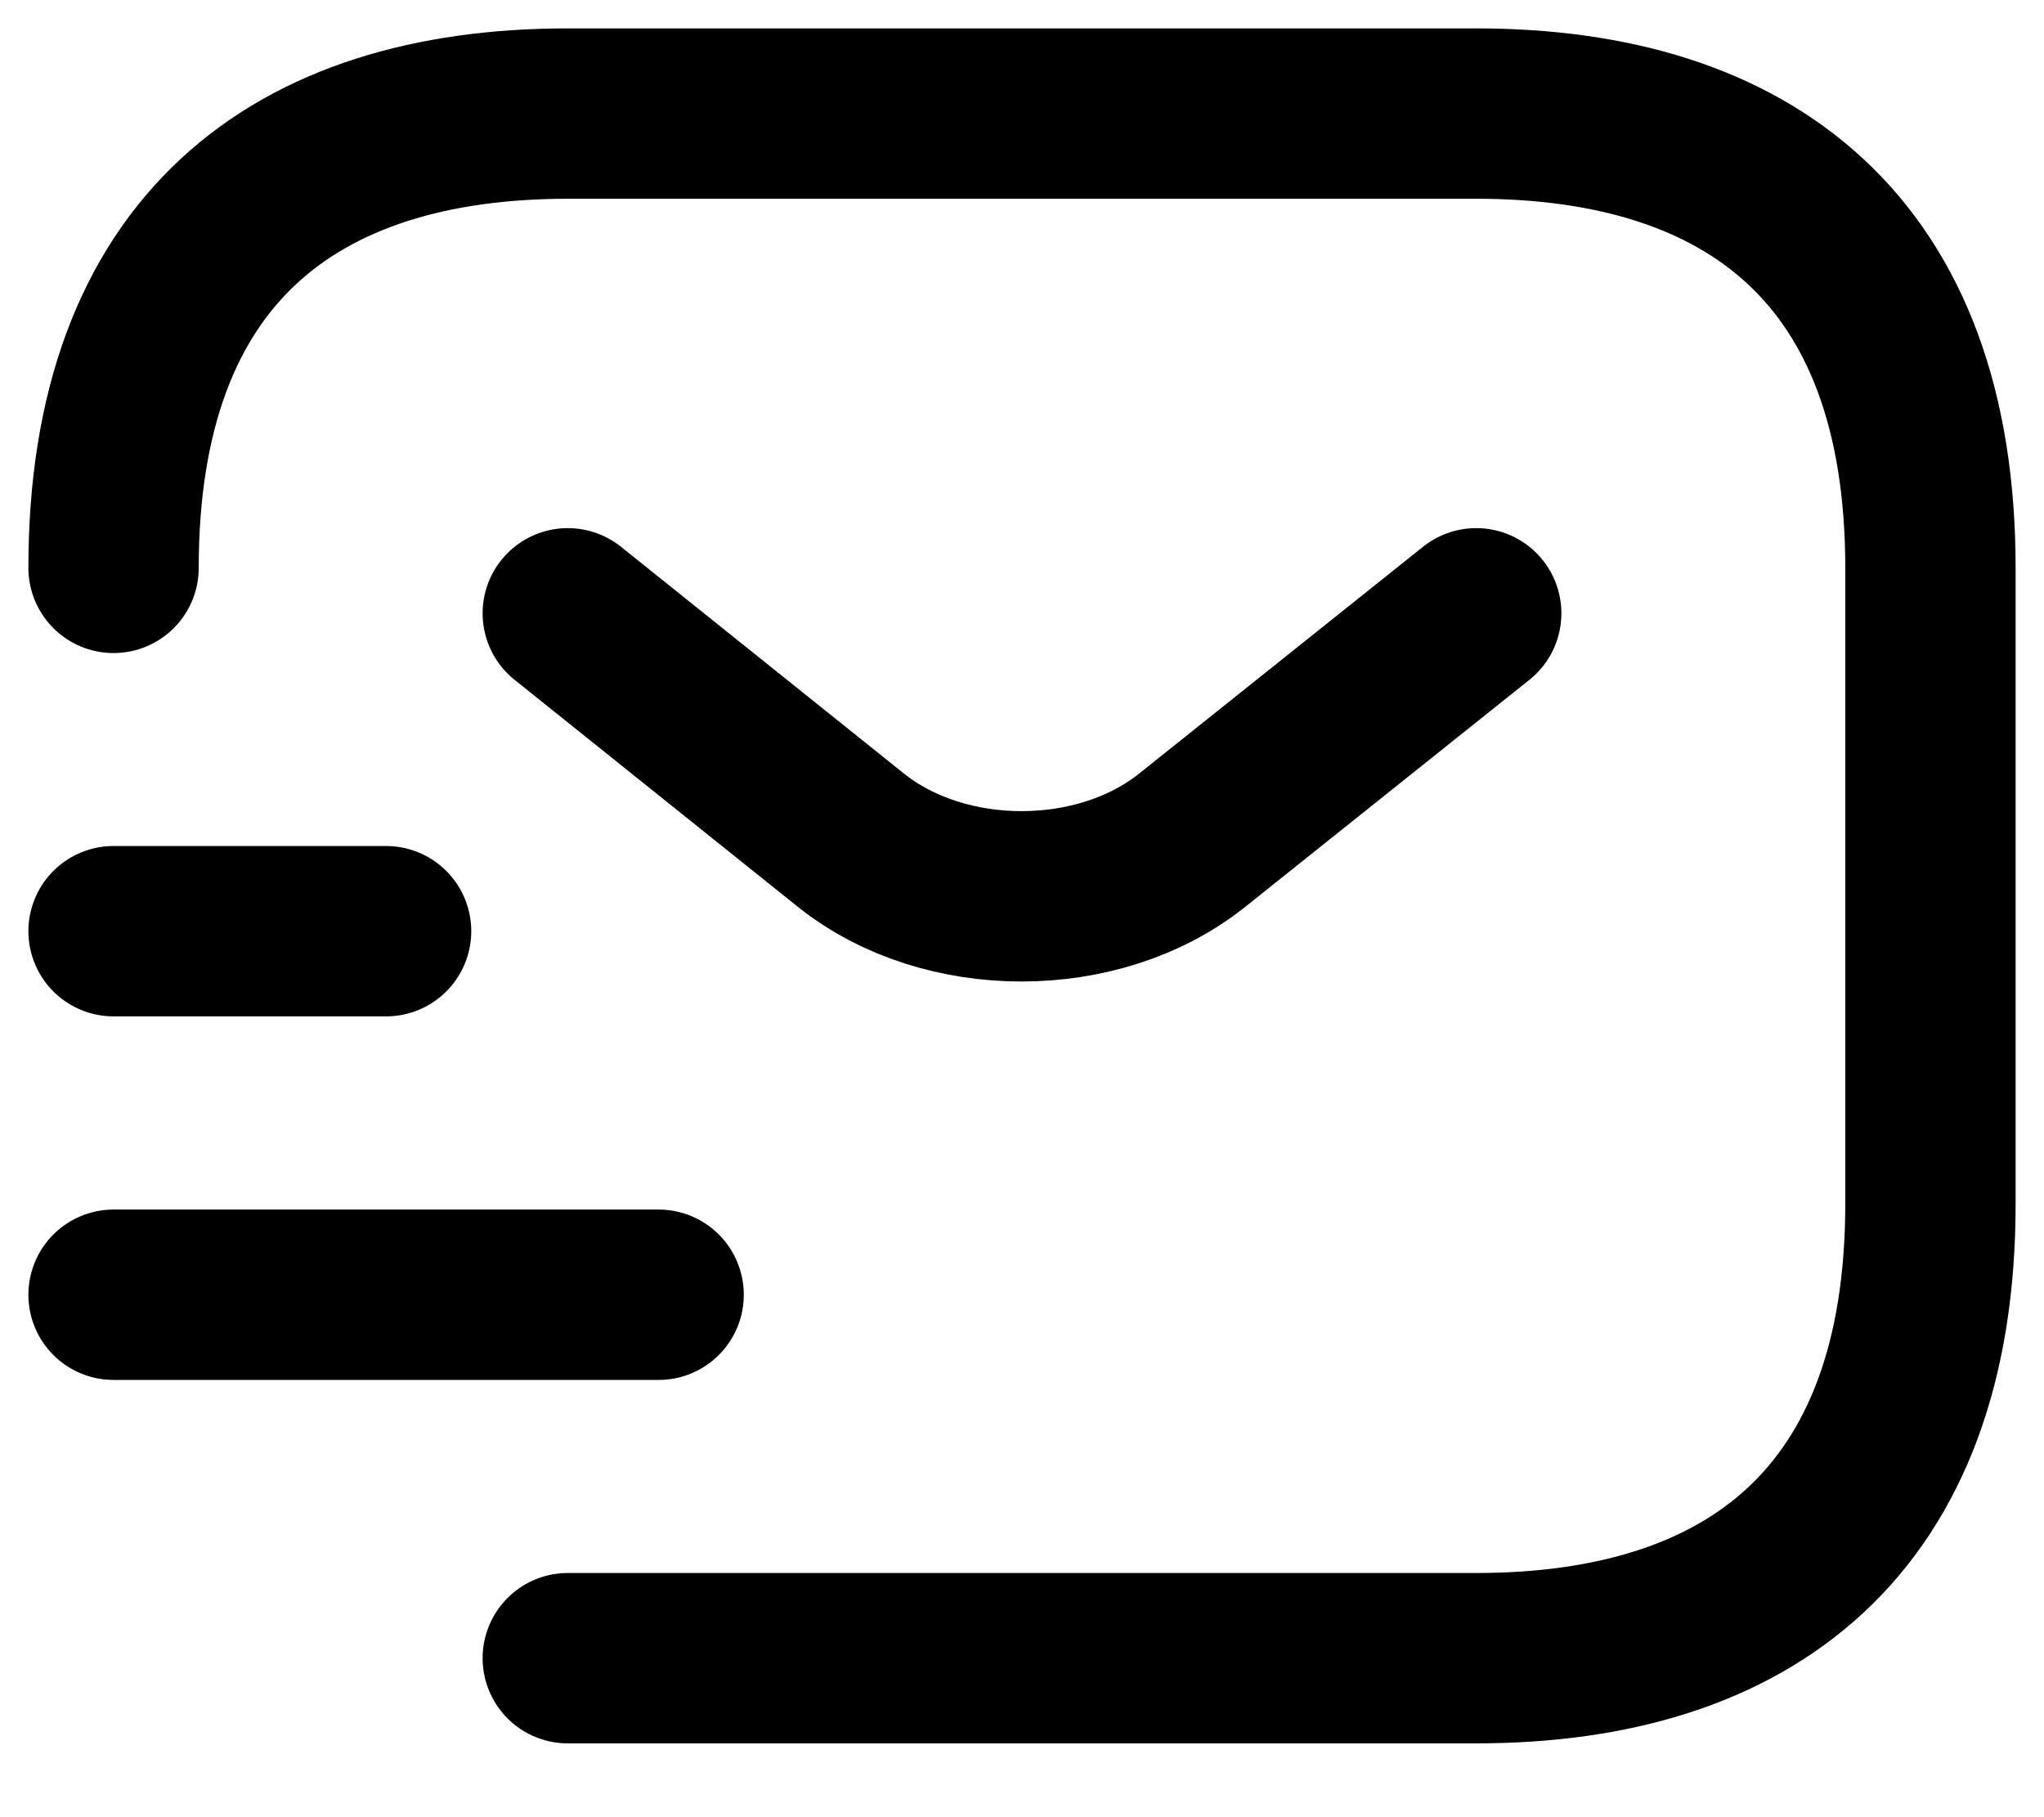
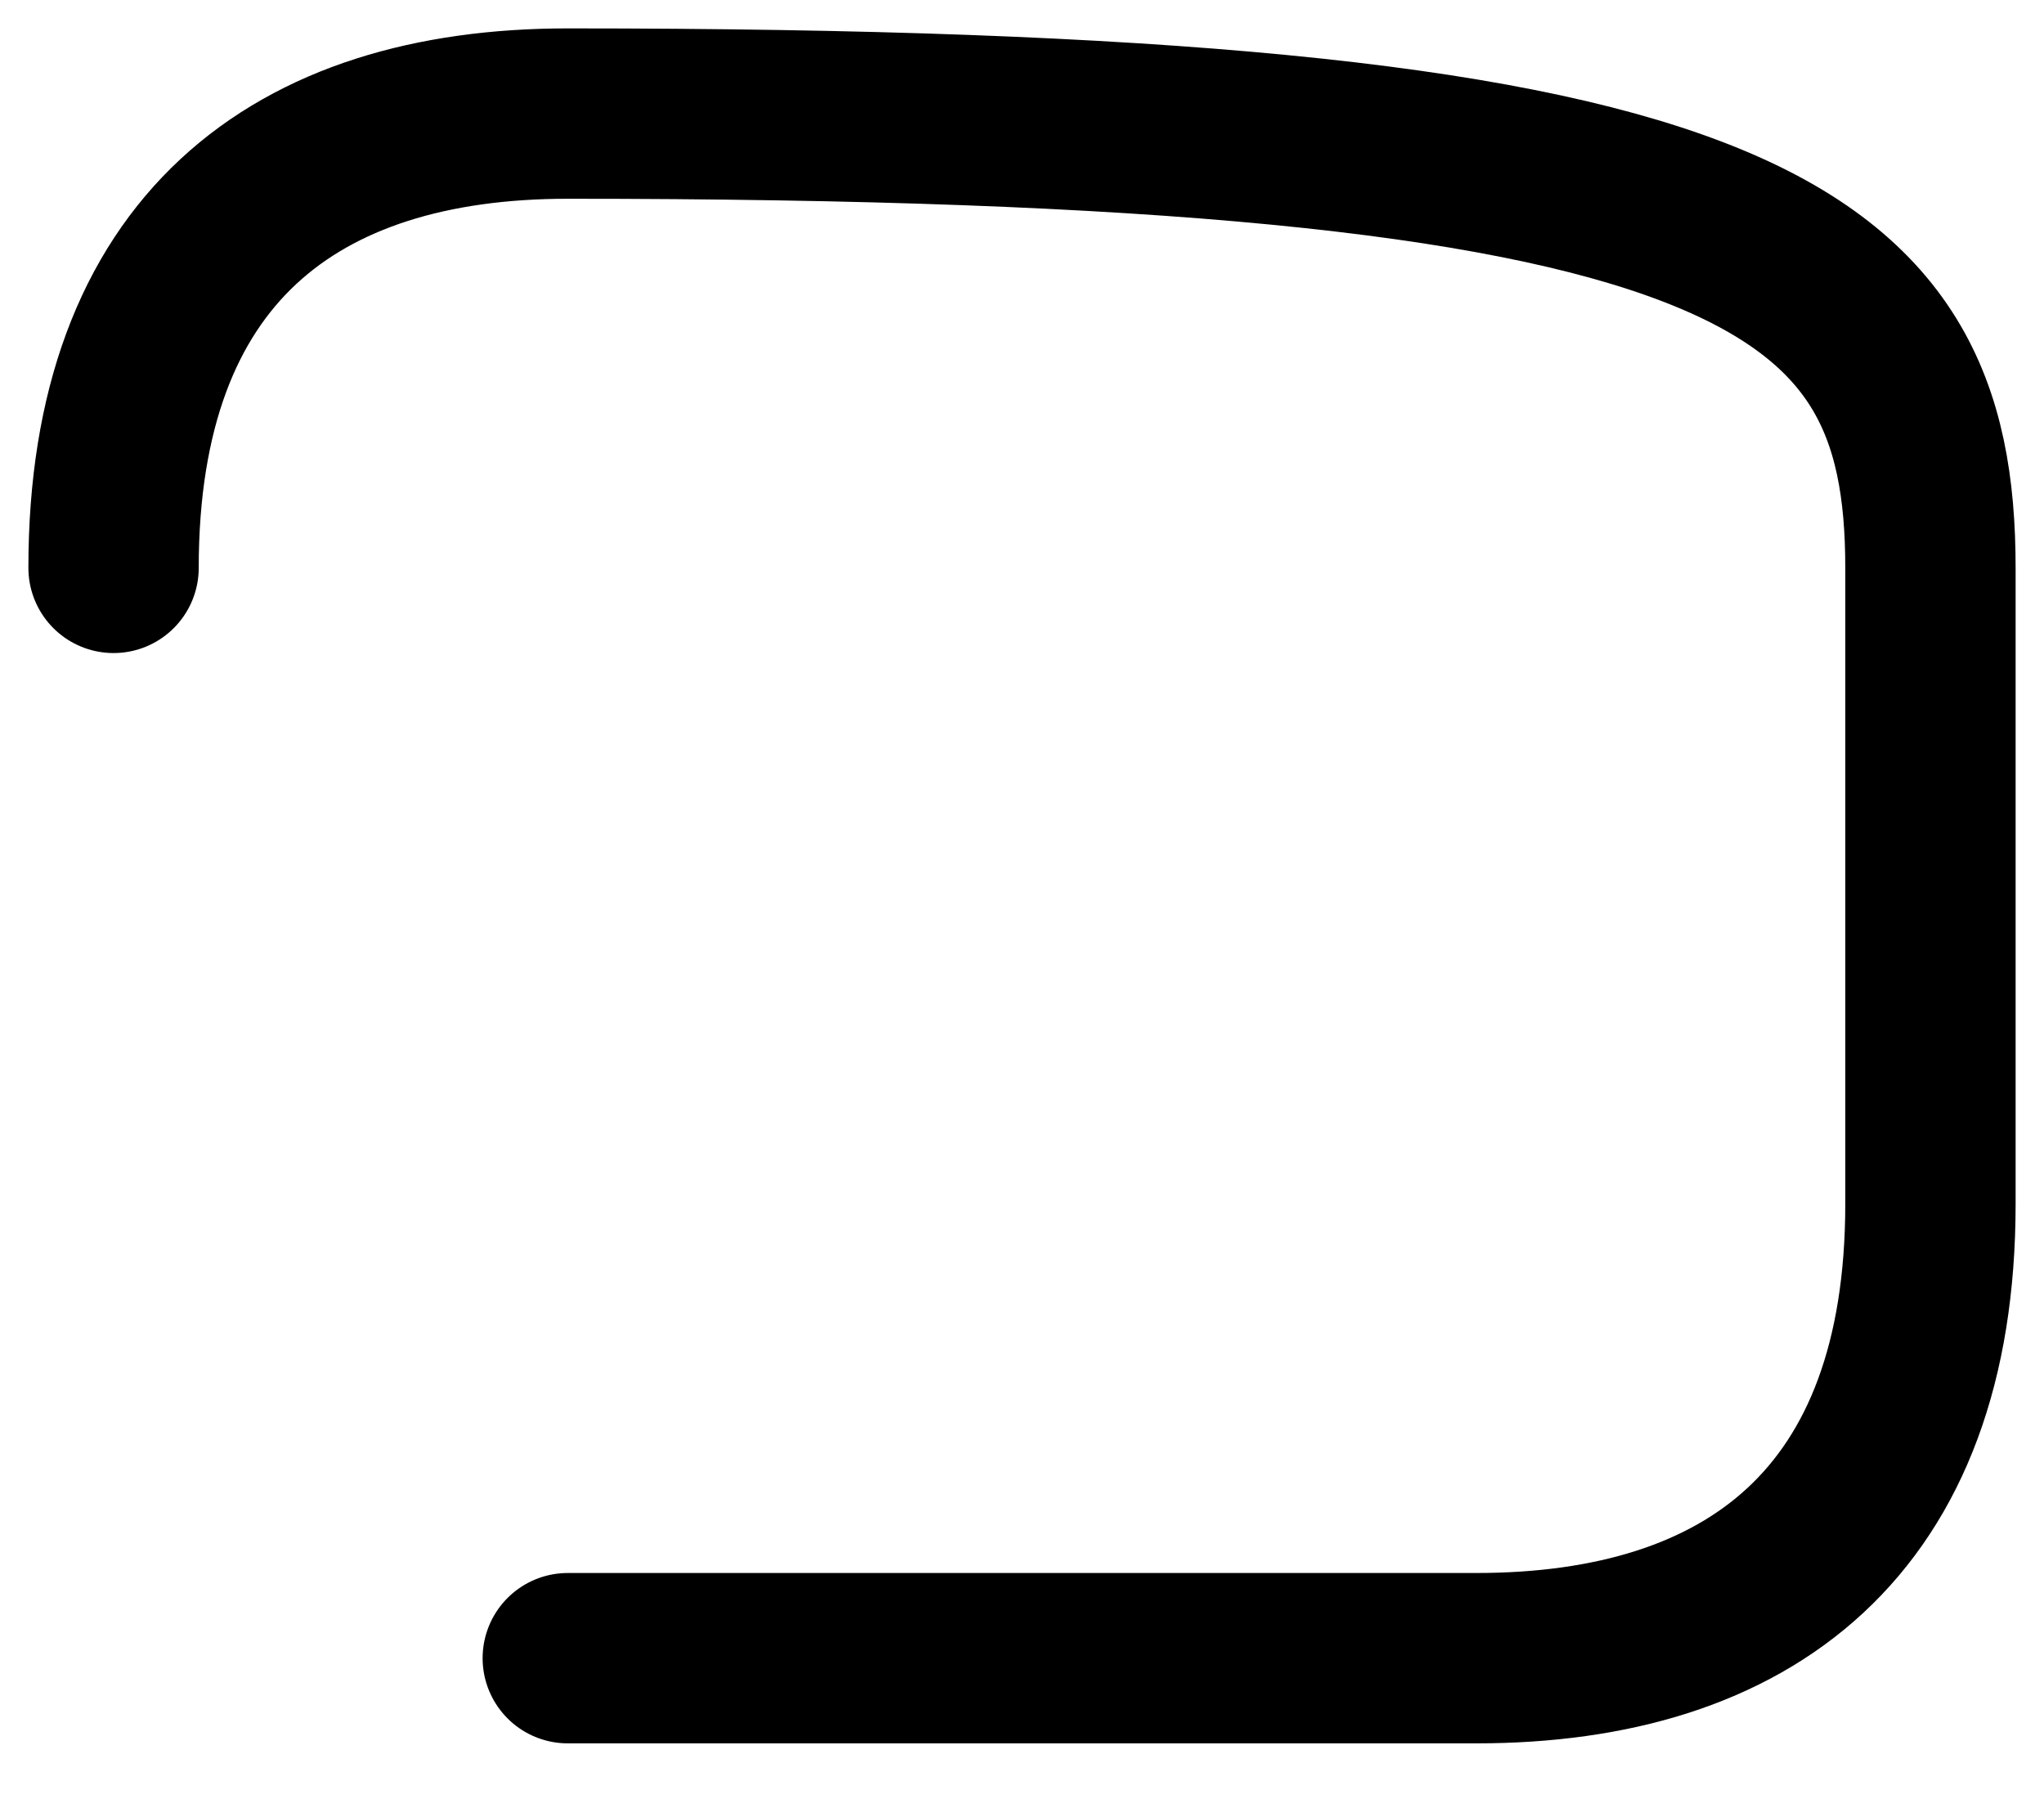
<svg xmlns="http://www.w3.org/2000/svg" width="18" height="16" viewBox="0 0 18 16" fill="none">
-   <path d="M1 5C1 2.2 2.6 1 5 1H13C15.4 1 17 2.2 17 5V10.6C17 13.4 15.4 14.6 13 14.6H5" stroke="currentColor" stroke-width="1.5" stroke-miterlimit="10" stroke-linecap="round" stroke-linejoin="round" />
-   <path d="M13 5.4L10.496 7.4C9.672 8.056 8.32 8.056 7.496 7.4L5 5.4" stroke="currentColor" stroke-width="1.5" stroke-miterlimit="10" stroke-linecap="round" stroke-linejoin="round" />
-   <path d="M1 11.4H5.8" stroke="currentColor" stroke-width="1.5" stroke-miterlimit="10" stroke-linecap="round" stroke-linejoin="round" />
-   <path d="M1 8.199H3.4" stroke="currentColor" stroke-width="1.5" stroke-miterlimit="10" stroke-linecap="round" stroke-linejoin="round" />
+   <path d="M1 5C1 2.2 2.6 1 5 1C15.4 1 17 2.2 17 5V10.6C17 13.4 15.4 14.6 13 14.6H5" stroke="currentColor" stroke-width="1.5" stroke-miterlimit="10" stroke-linecap="round" stroke-linejoin="round" />
</svg>